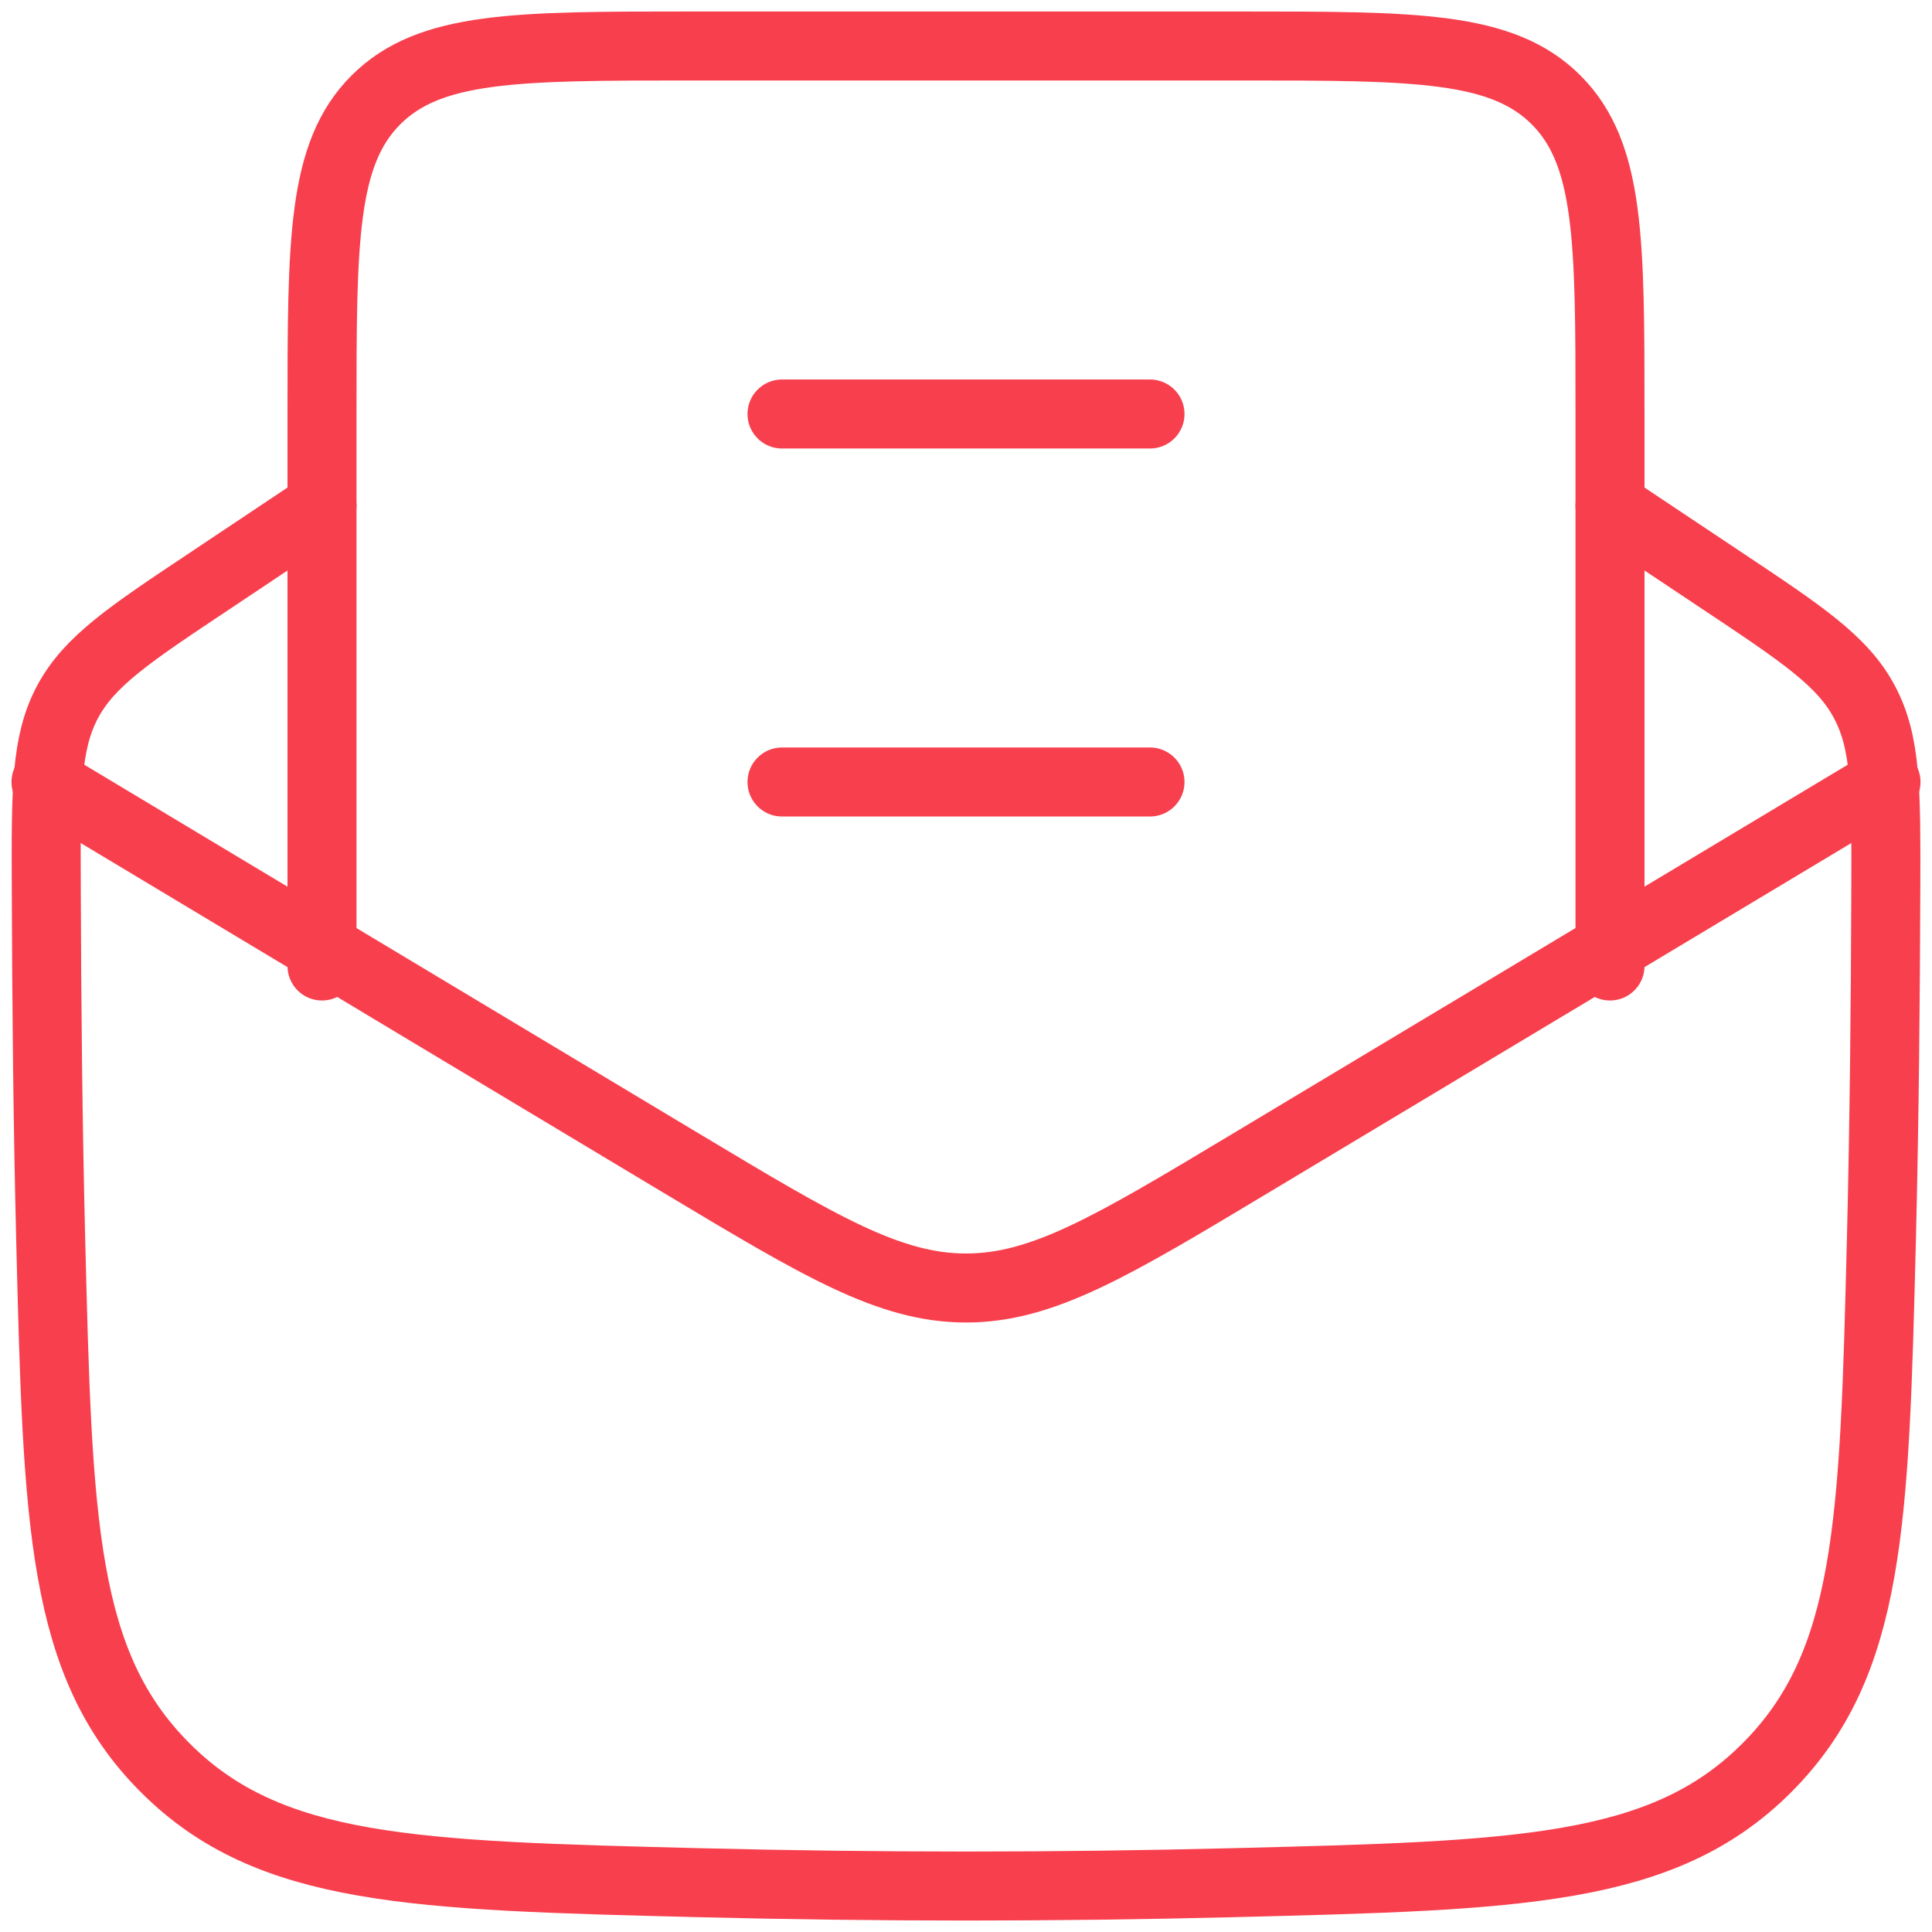
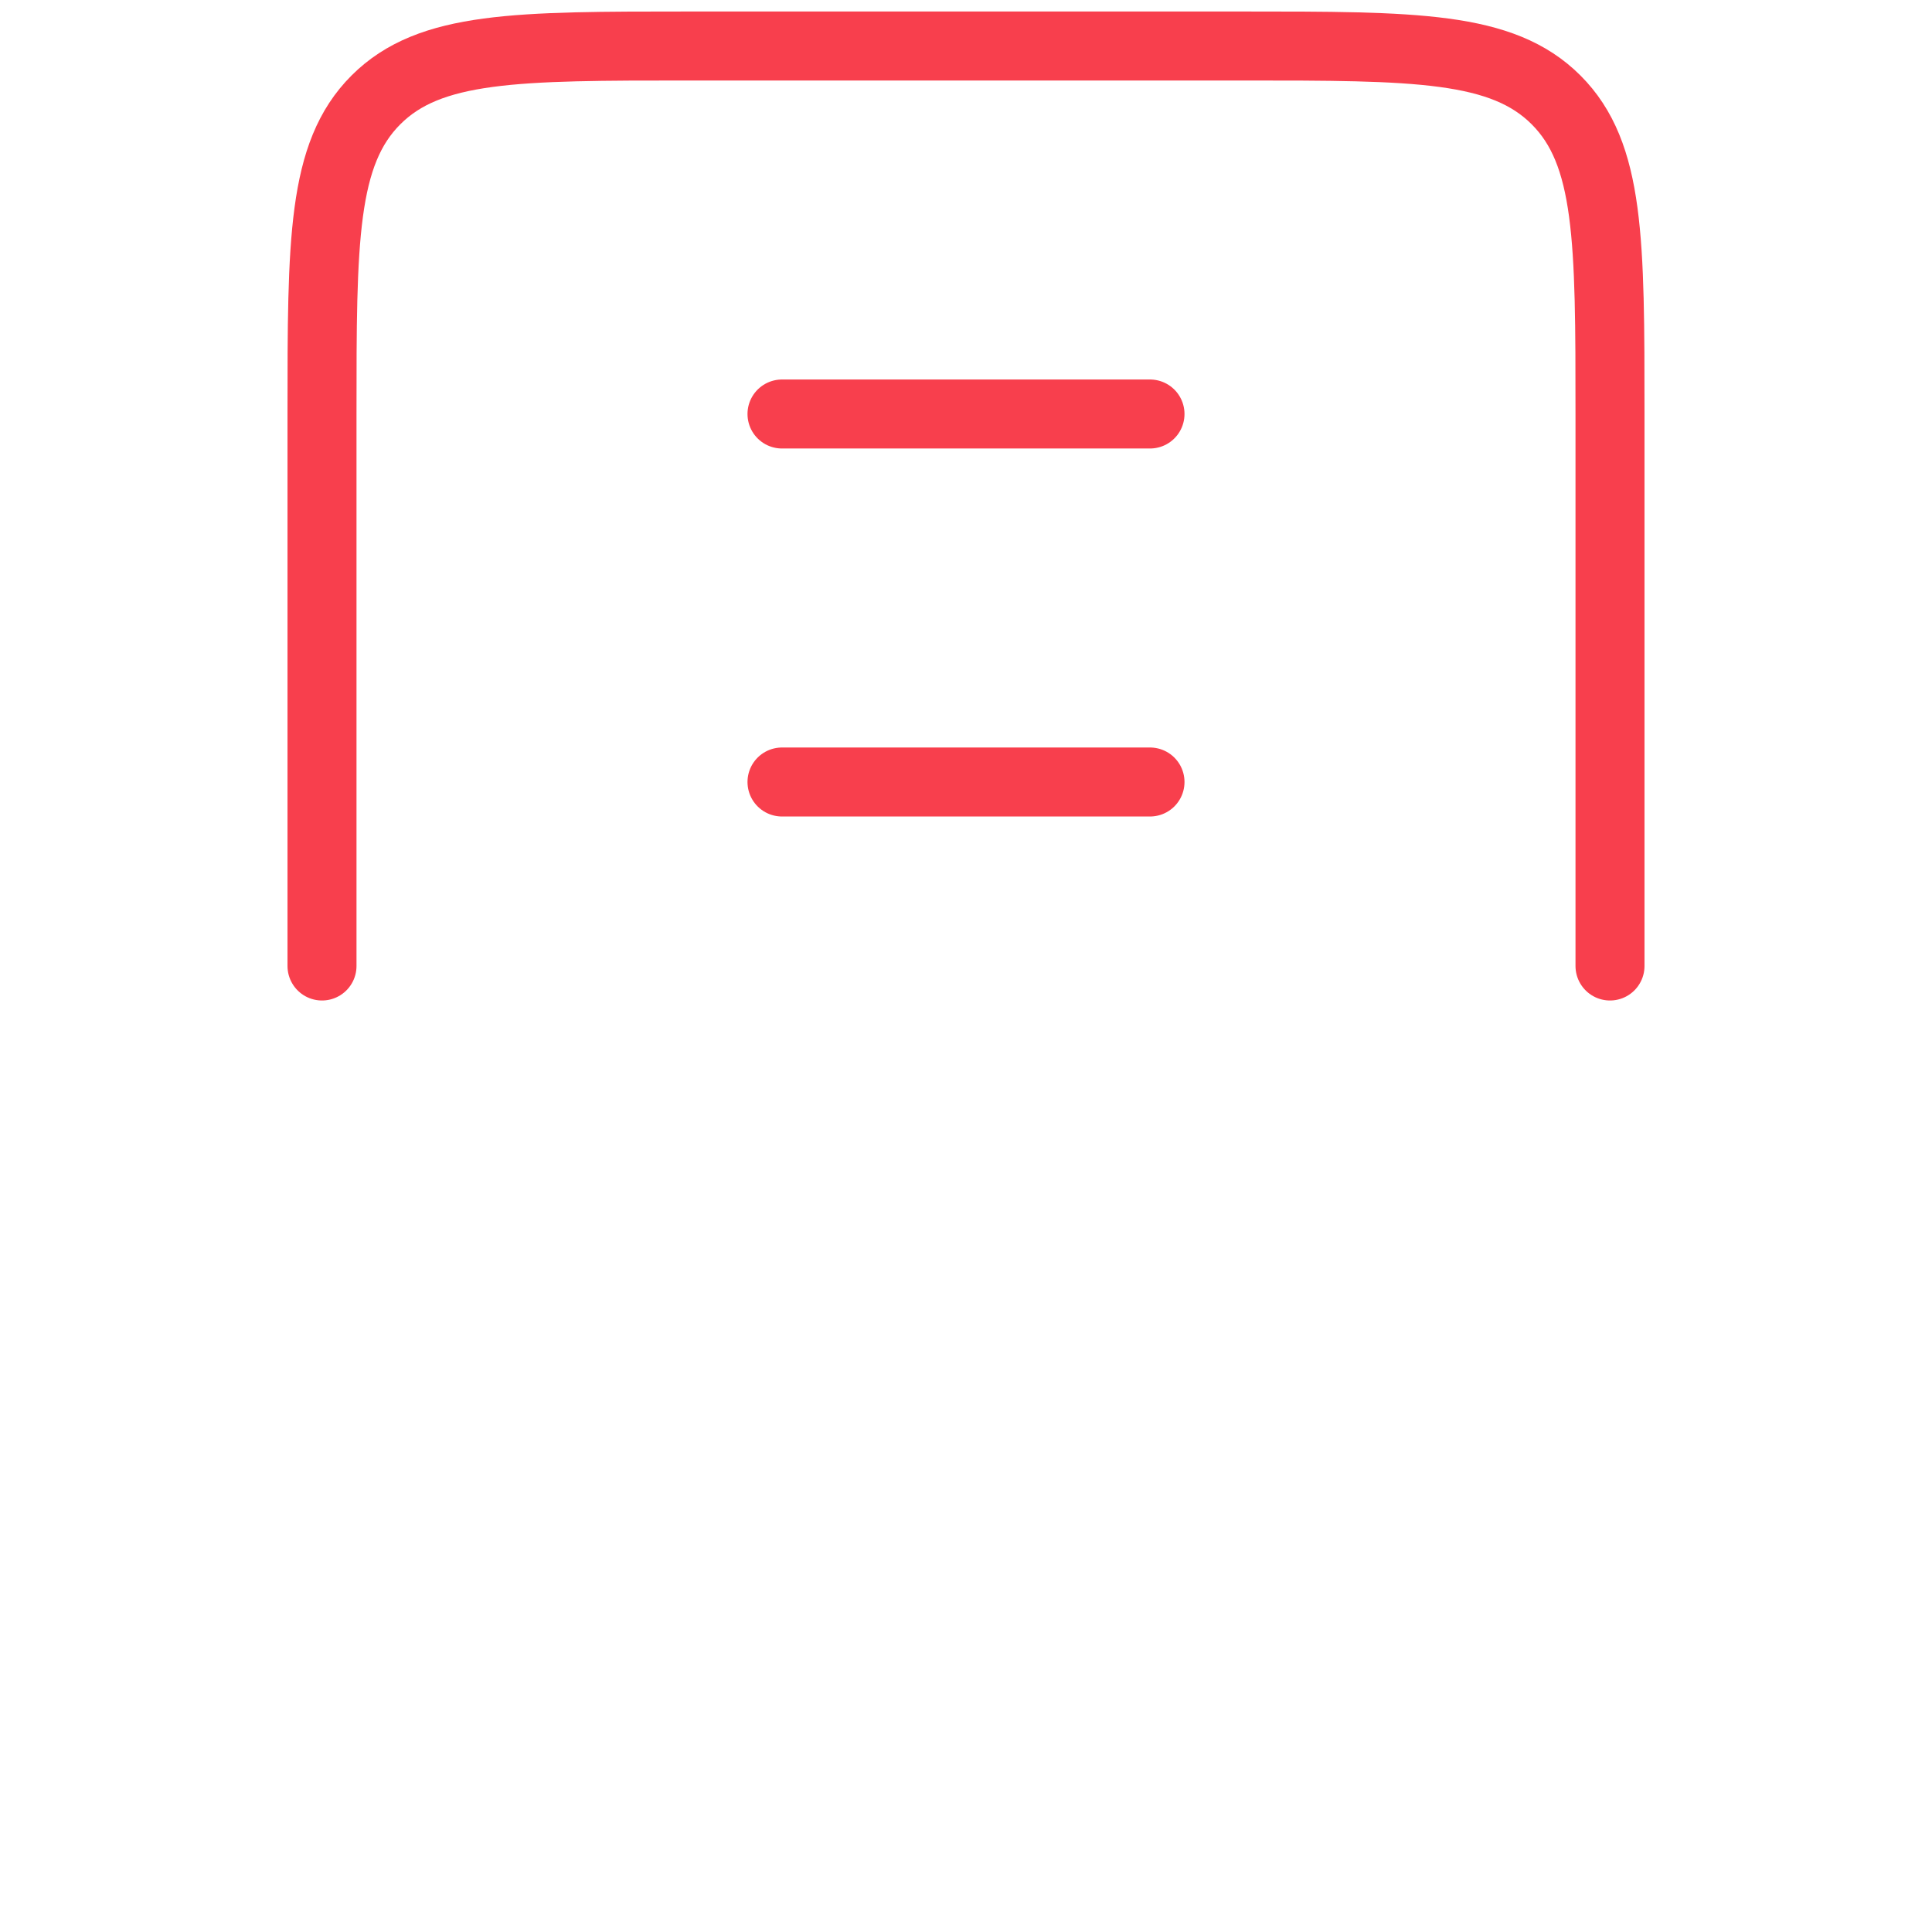
<svg xmlns="http://www.w3.org/2000/svg" fill="none" viewBox="0 0 42 42" height="42" width="42">
-   <path stroke-linejoin="round" stroke-linecap="round" stroke-width="1.5" stroke="#F83F4D" d="M7 11L4.564 12.626C2.816 13.79 1.942 14.372 1.468 15.26C0.994 16.15 0.998 17.194 1.006 19.28C1.014 21.796 1.038 24.356 1.102 26.948C1.256 33.098 1.332 36.172 3.594 38.432C5.854 40.692 8.97 40.772 15.202 40.928C19.067 41.025 22.935 41.025 26.8 40.928C33.032 40.772 36.148 40.694 38.408 38.432C40.668 36.172 40.746 33.098 40.9 26.948C40.964 24.356 40.988 21.796 40.996 19.282C41.002 17.194 41.006 16.15 40.532 15.262C40.06 14.372 39.186 13.79 37.438 12.626L35 11" />
-   <path stroke-linejoin="round" stroke-linecap="round" stroke-width="1.5" stroke="#F83F4D" d="M1 17L14.826 25.296C17.834 27.1 19.338 28 21 28C22.662 28 24.166 27.1 27.174 25.294L41 17" />
  <path stroke-linejoin="round" stroke-linecap="round" stroke-width="1.5" stroke="#F83F4D" d="M7 21V9C7 5.228 7 3.344 8.172 2.172C9.344 1 11.228 1 15 1H27C30.772 1 32.656 1 33.828 2.172C35 3.344 35 5.228 35 9V21M17 17H25M17 9H25" />
</svg>